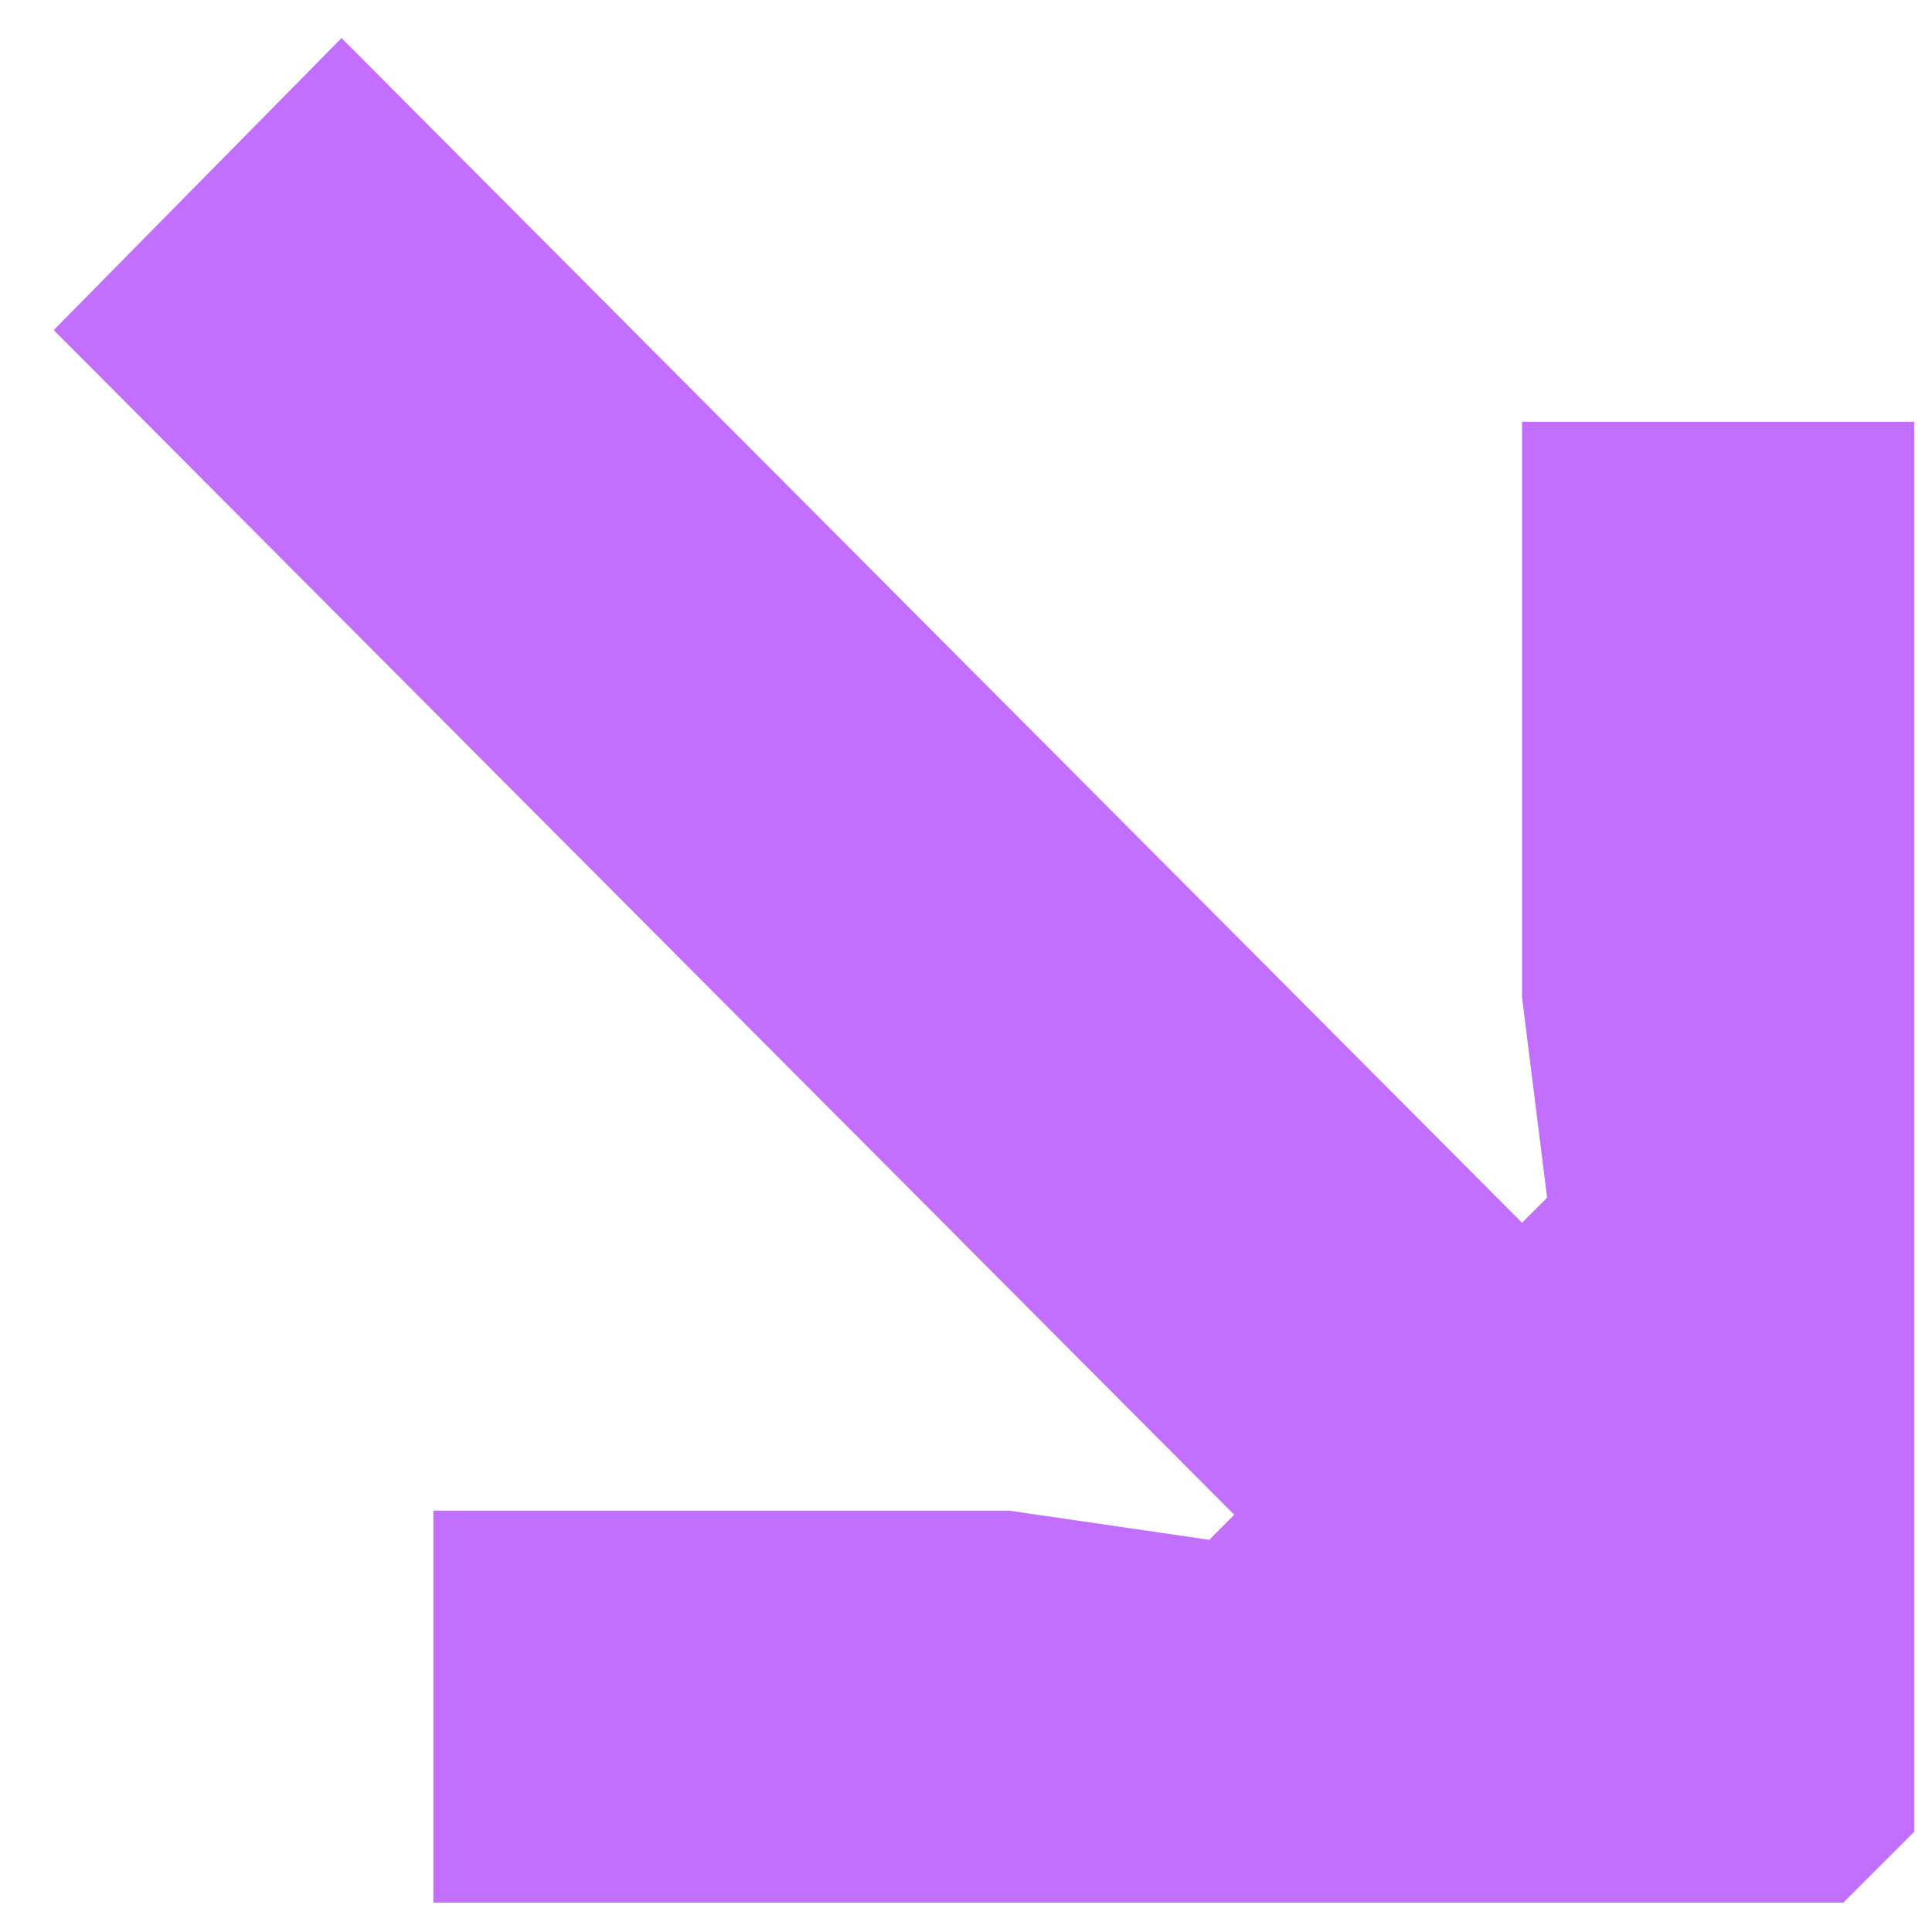
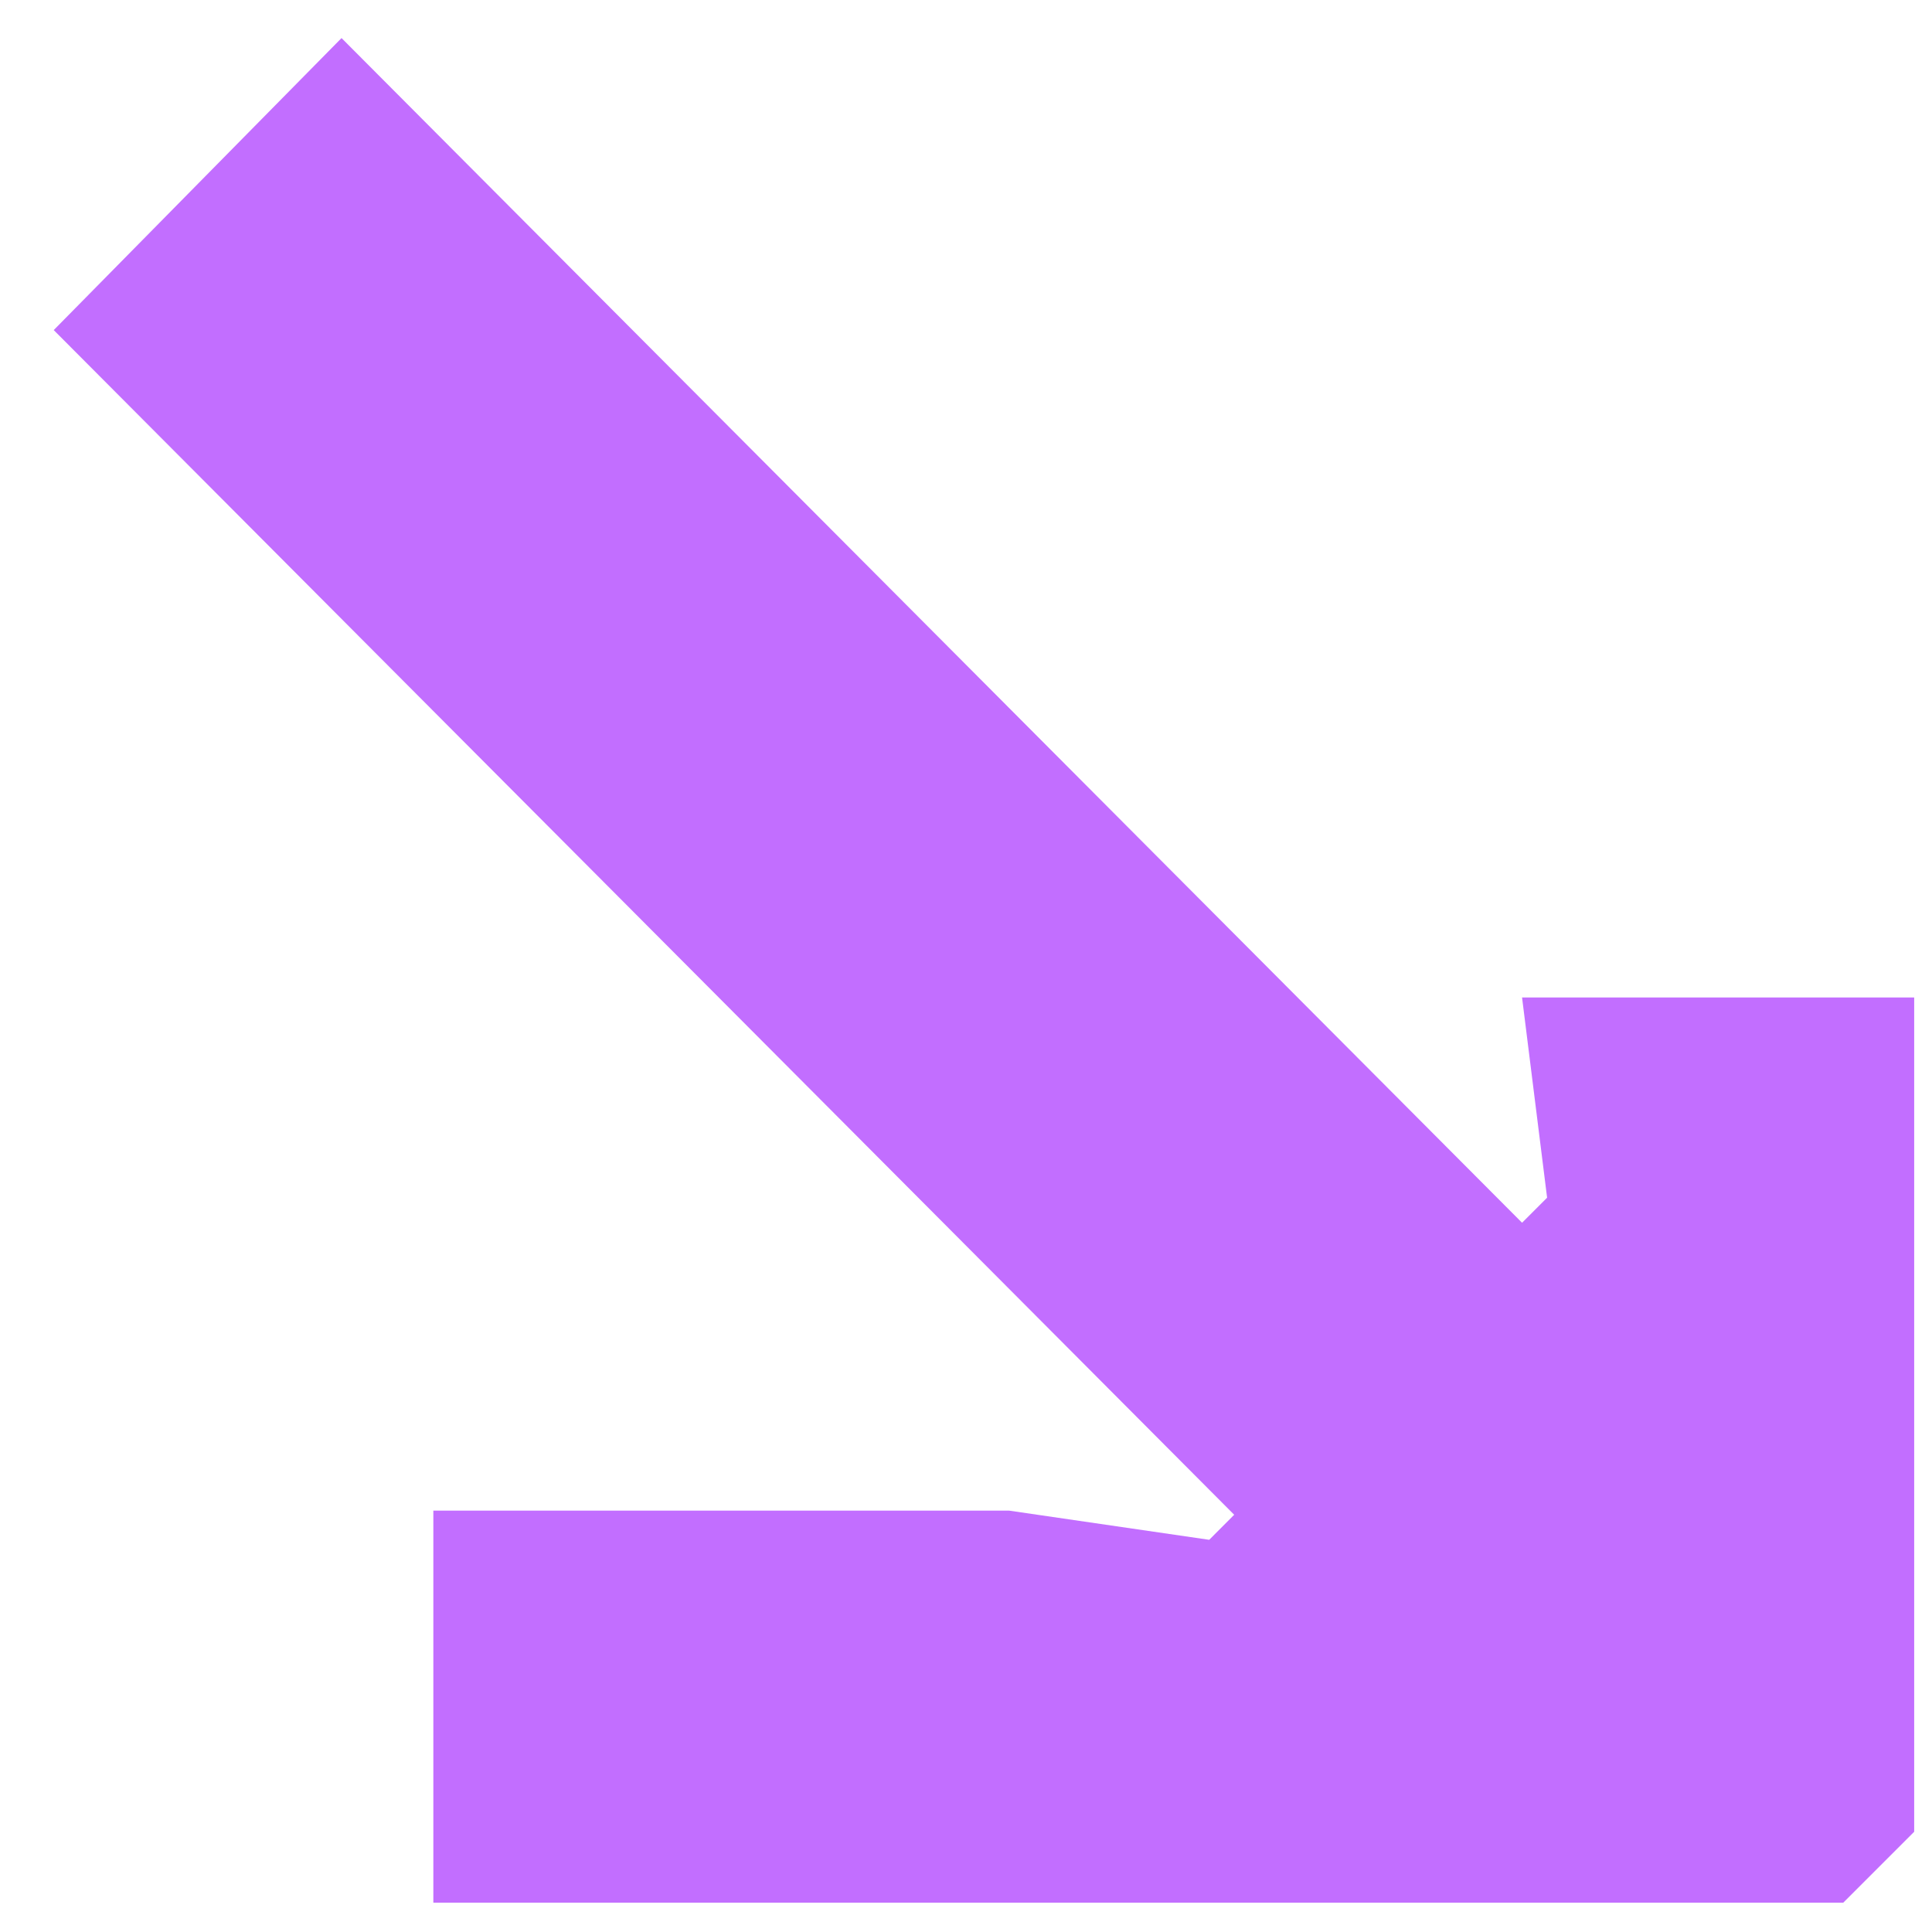
<svg xmlns="http://www.w3.org/2000/svg" width="27" height="27" viewBox="0 0 27 27" fill="none">
-   <path d="M6.056 26.59V21.111H14.101L16.899 21.519L17.248 21.169L0.751 4.613L4.773 0.532L21.271 17.088L21.621 16.738L21.271 13.94V5.895H26.751V25.599L25.76 26.59H6.056Z" fill="#C26EFF" />
+   <path d="M6.056 26.59V21.111H14.101L16.899 21.519L17.248 21.169L0.751 4.613L4.773 0.532L21.271 17.088L21.621 16.738L21.271 13.94H26.751V25.599L25.76 26.59H6.056Z" fill="#C26EFF" />
</svg>